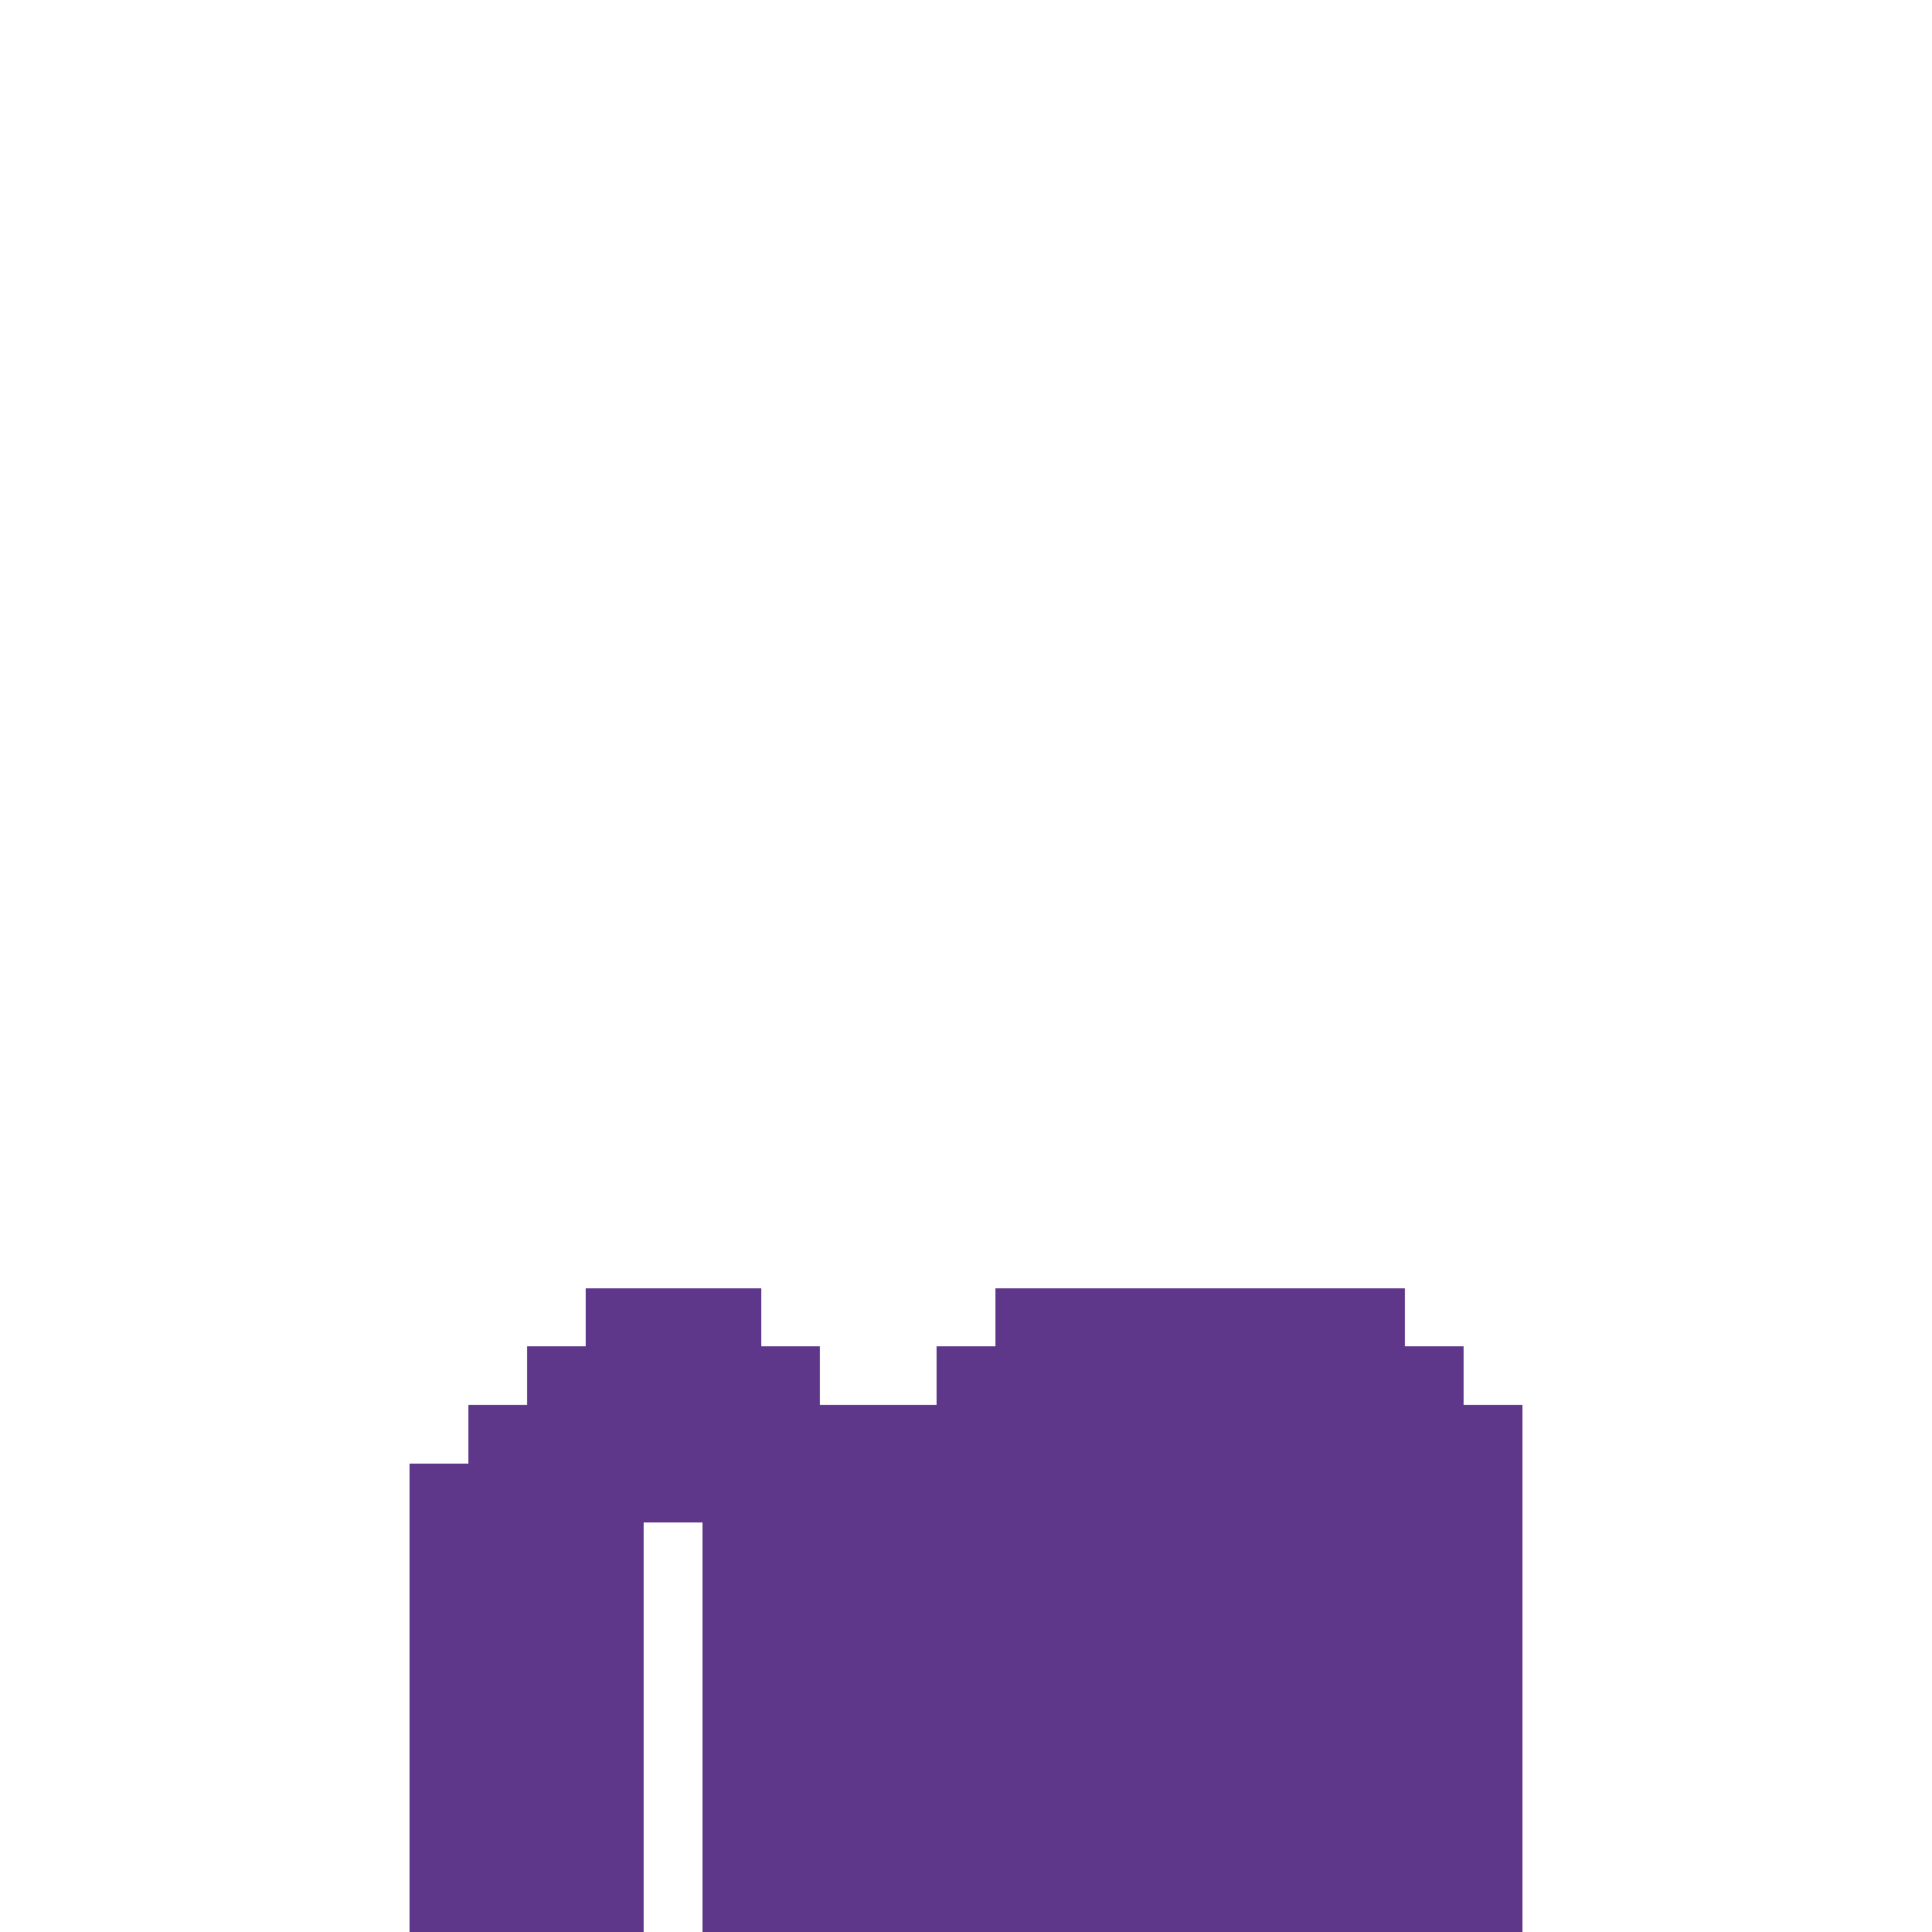
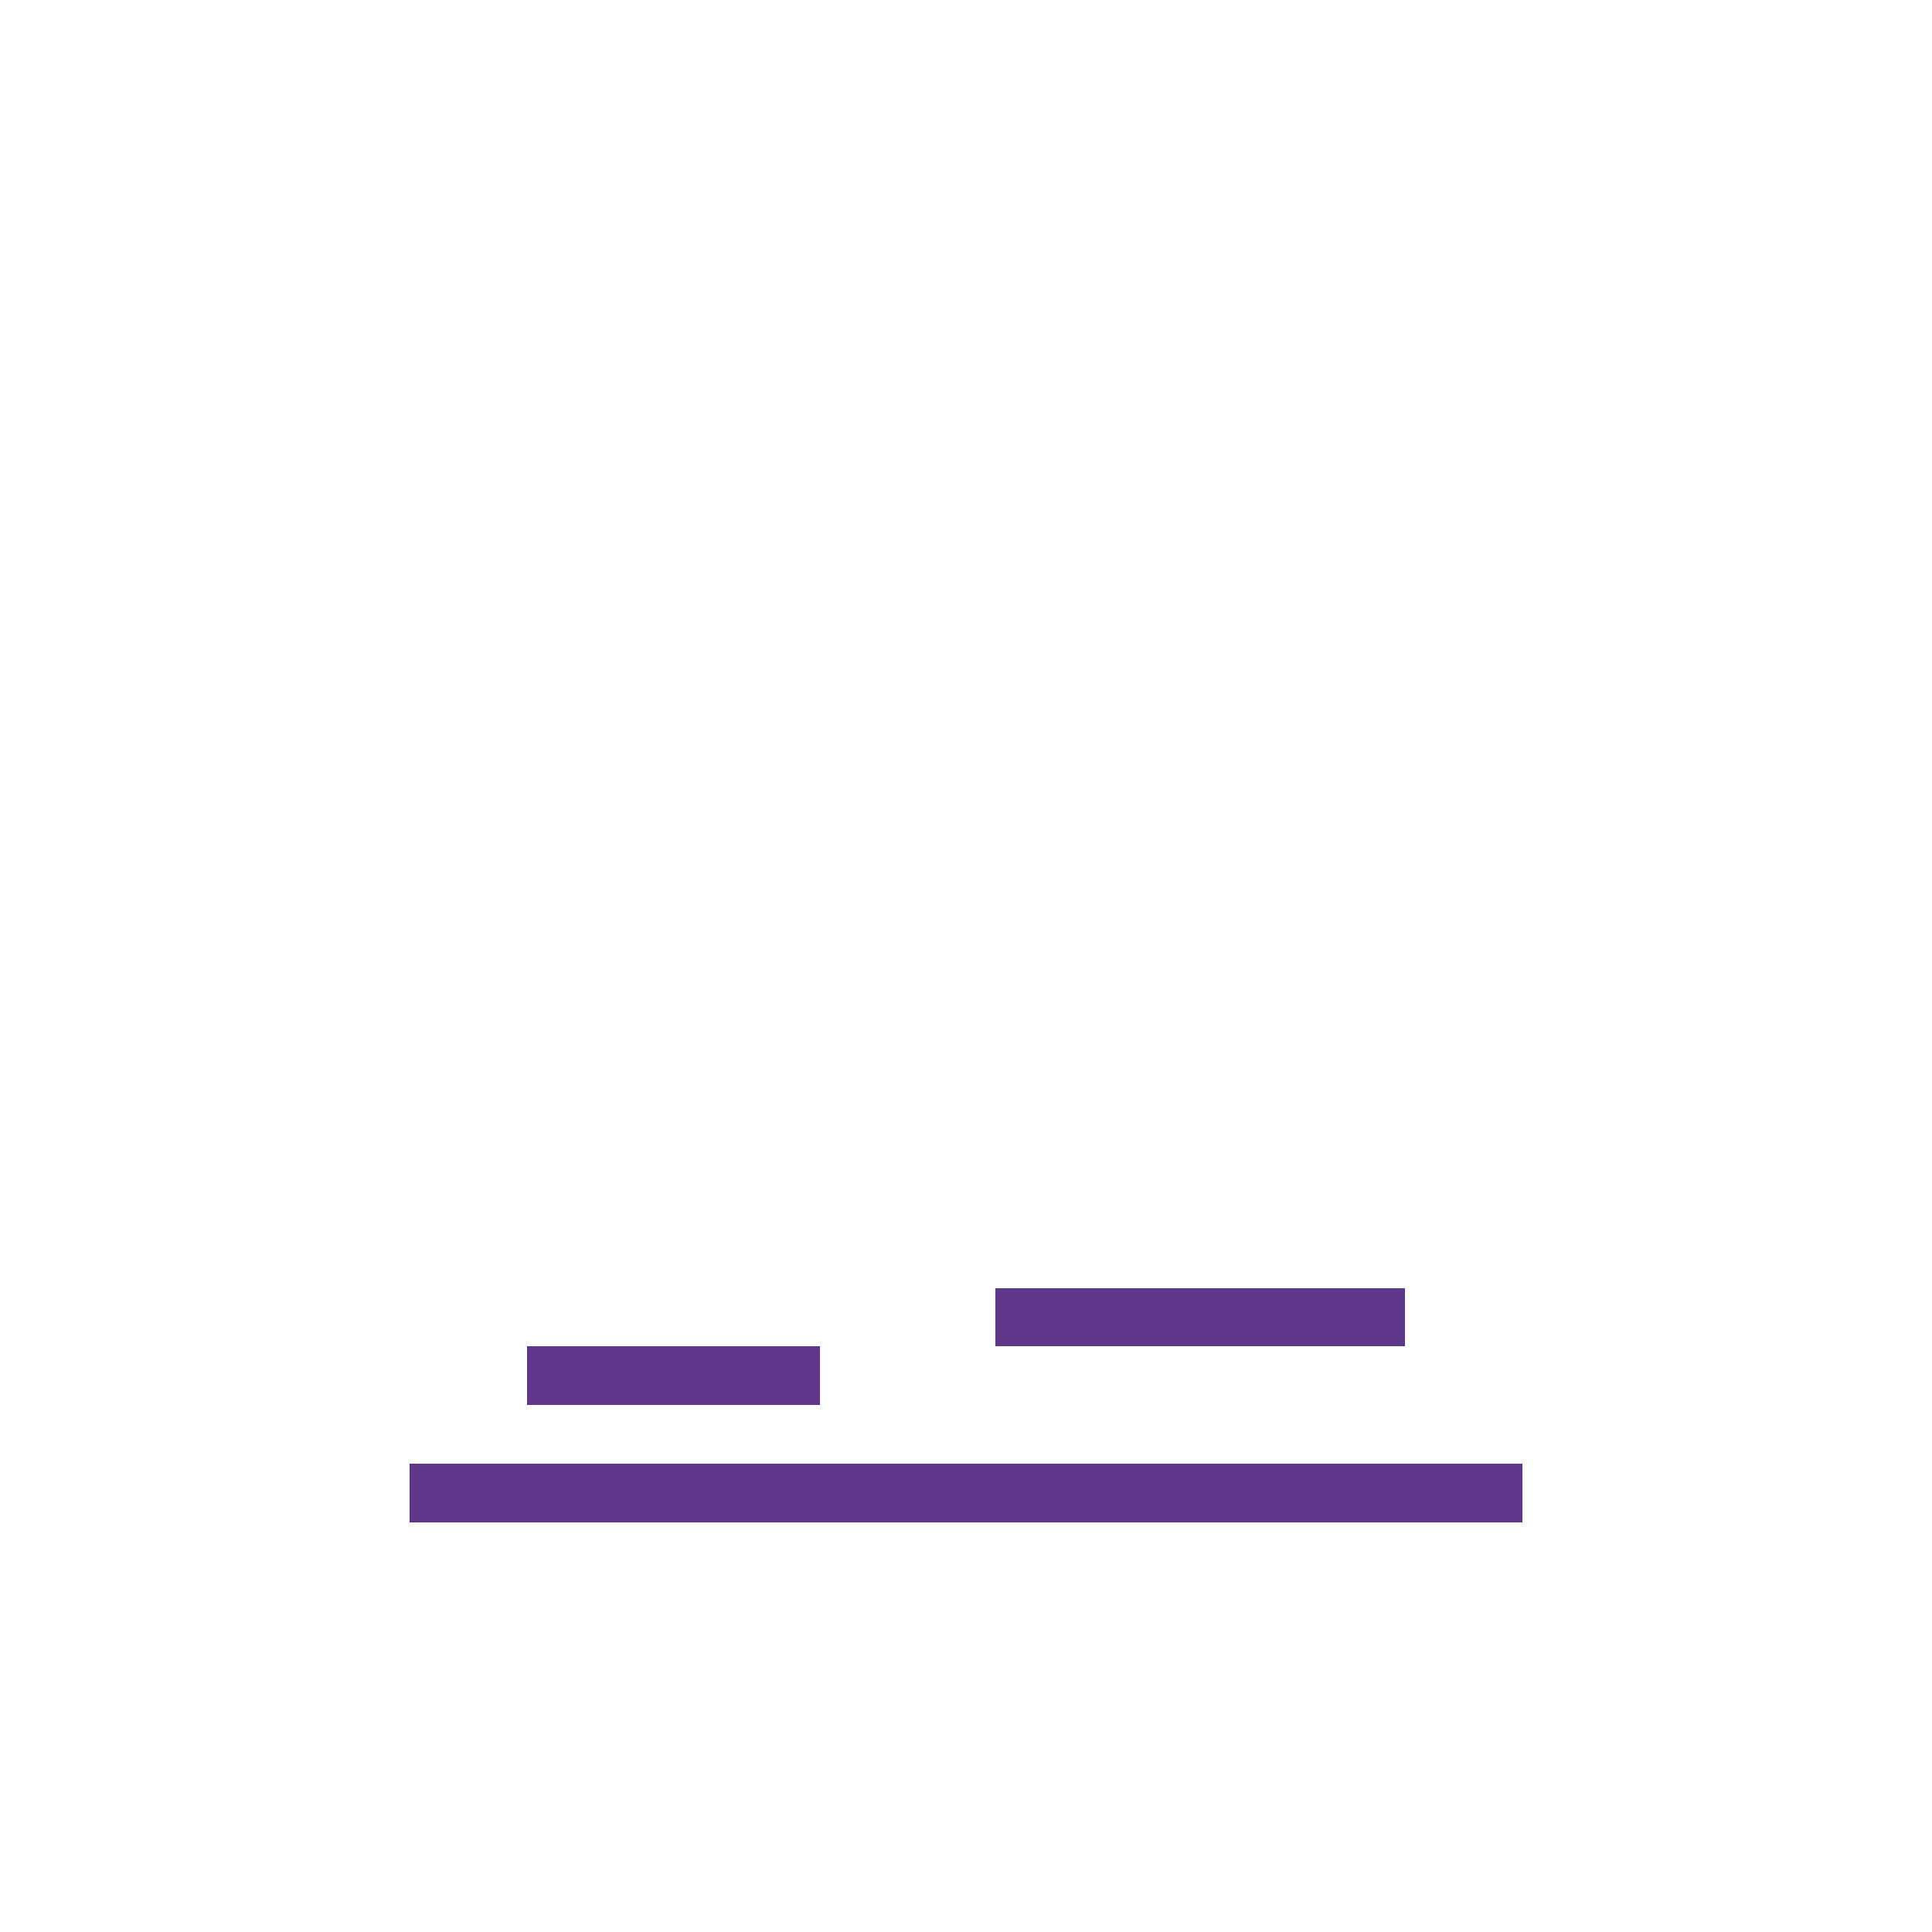
<svg xmlns="http://www.w3.org/2000/svg" width="330px" height="330px" viewBox="0 0 330 330" version="1.1" shape-rendering="crispEdges">
  <g stroke="none" stroke-width="1" fill="none" fill-rule="evenodd">
-     <rect fill="#5E378A" x="100" y="220" width="30" height="10" />
    <rect fill="#5E378A" x="90" y="230" width="50" height="10" />
-     <rect fill="#5E378A" x="80" y="240" width="180" height="10" />
    <rect fill="#5E378A" x="70" y="250" width="190" height="10" />
-     <rect fill="#5E378A" x="70" y="260" width="40" height="70" />
-     <rect fill="#5E378A" x="120" y="260" width="140" height="70" />
-     <rect fill="#5E378A" x="160" y="230" width="90" height="10" />
    <rect fill="#5E378A" x="170" y="220" width="70" height="10" />
  </g>
</svg>